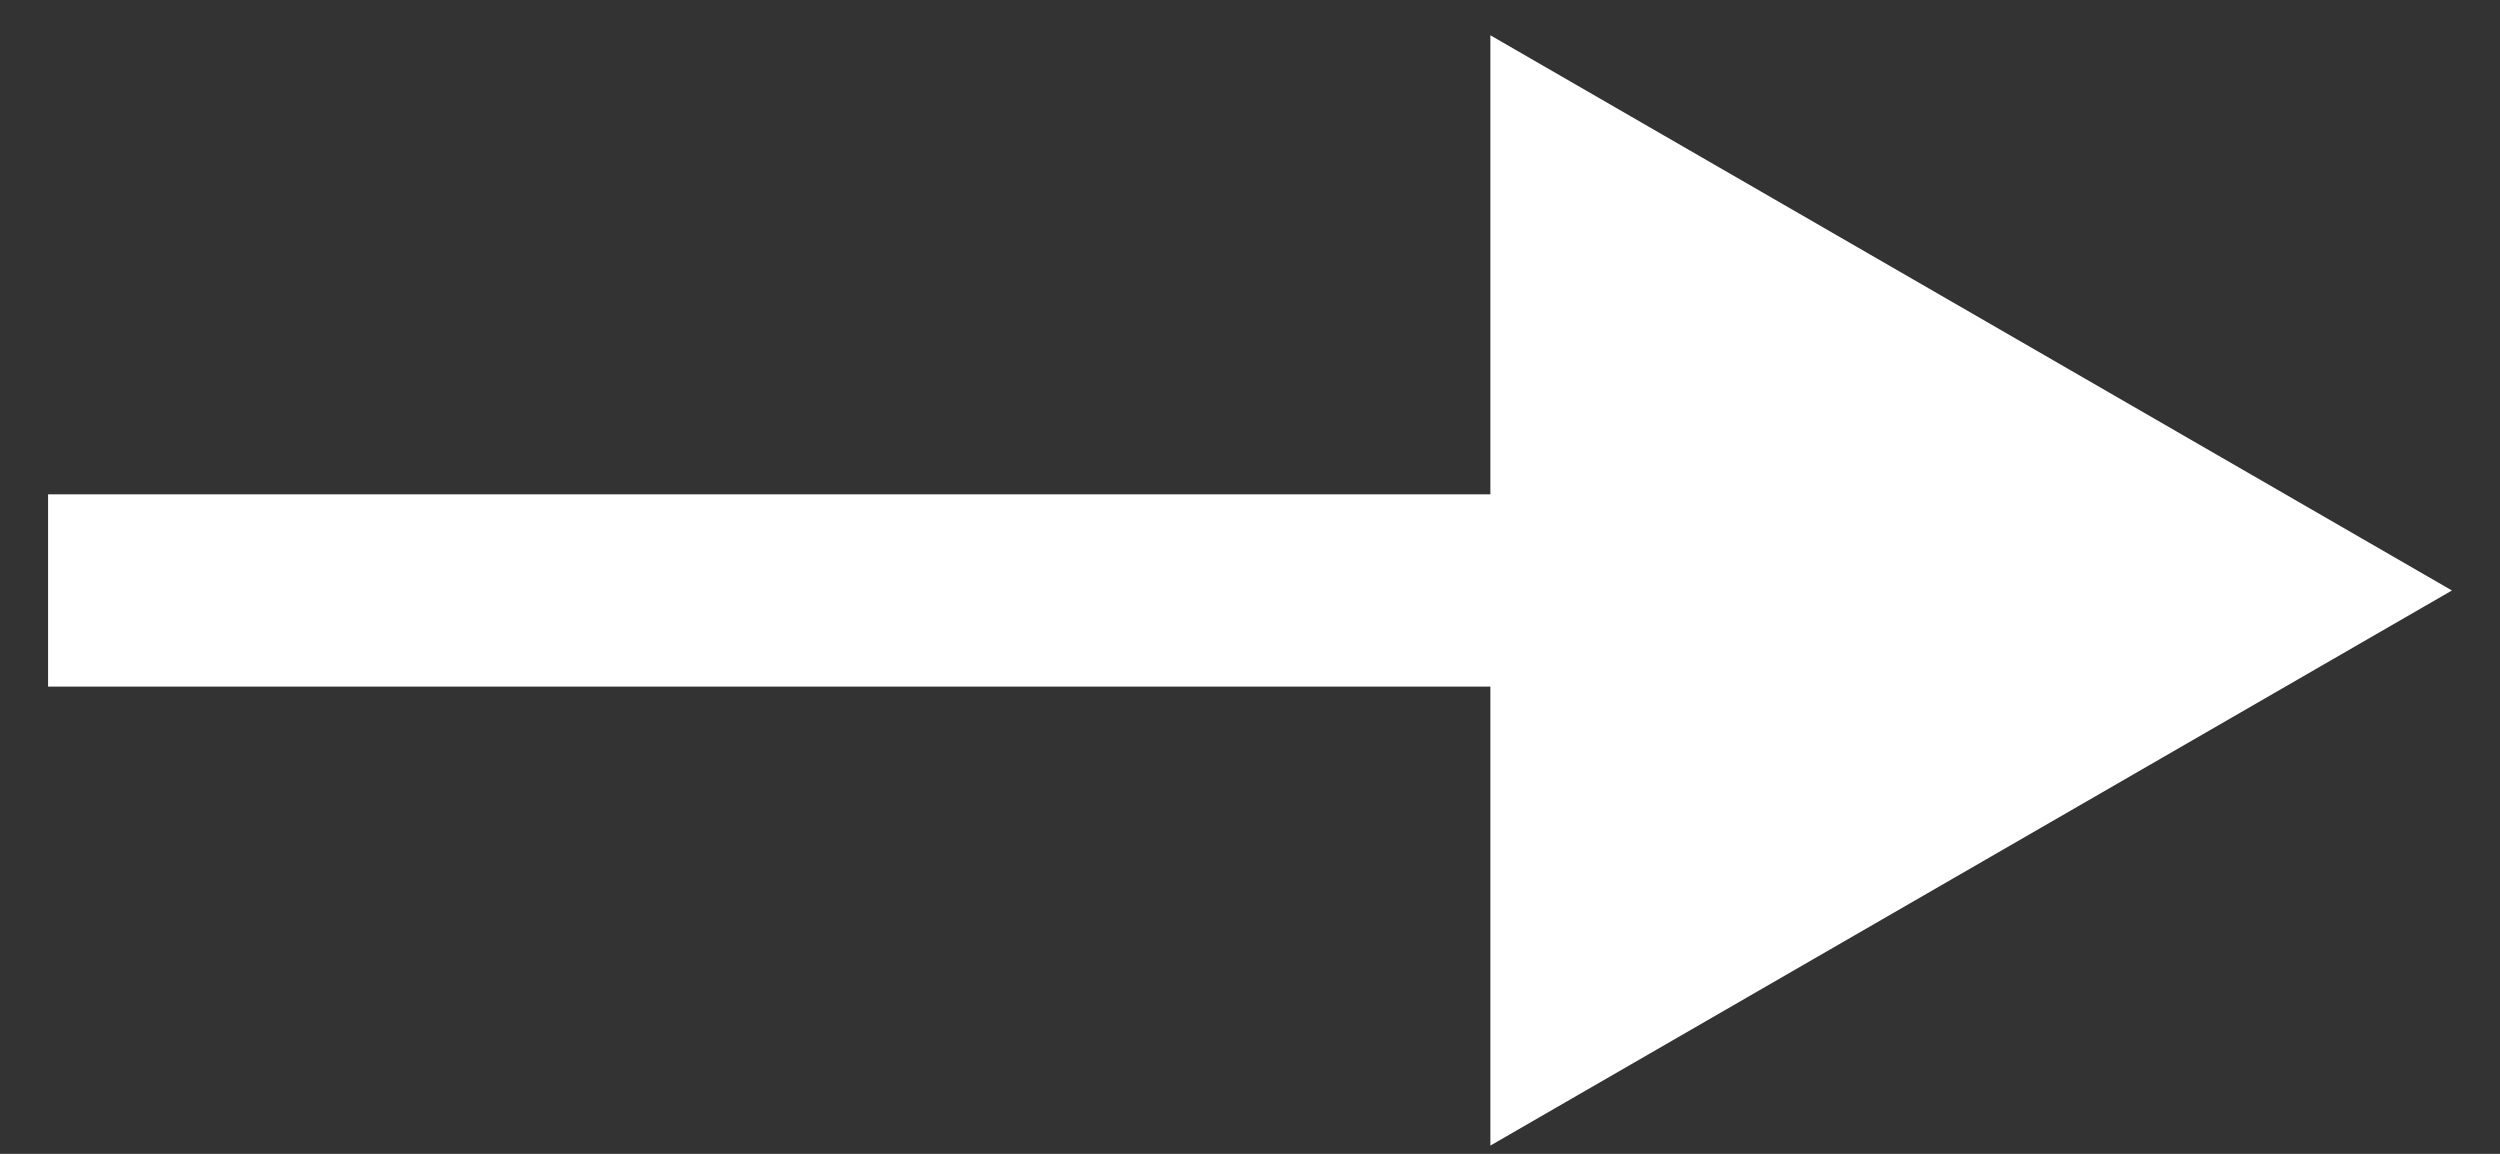
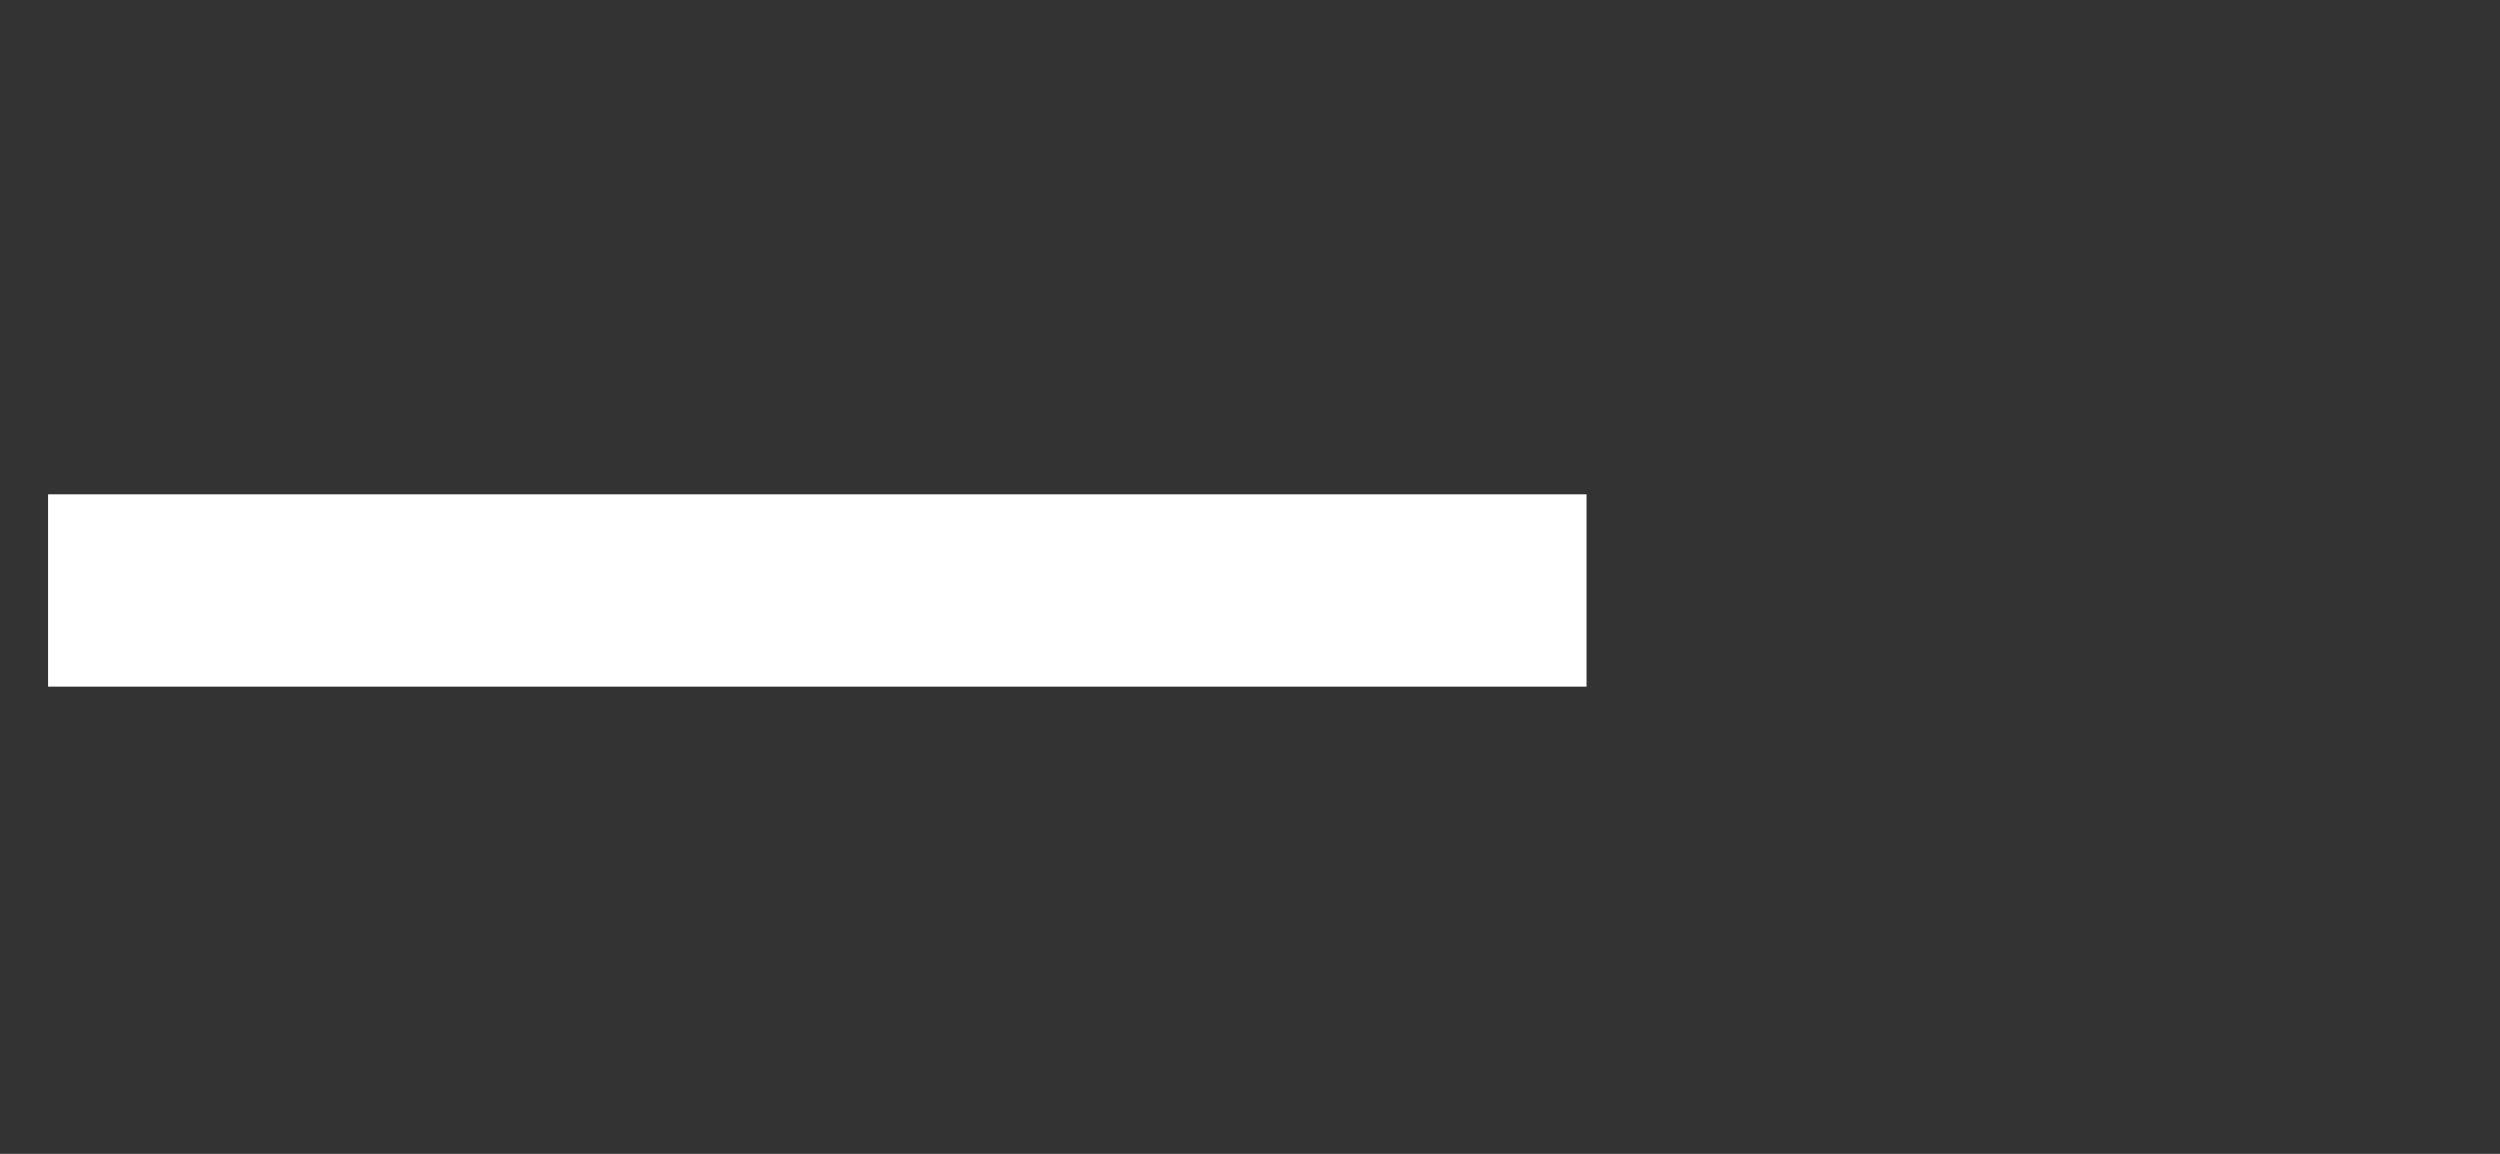
<svg xmlns="http://www.w3.org/2000/svg" width="26" height="12" viewBox="0 0 26 12" fill="none">
  <rect x="0" y="0" width="26" height="12" fill="#333333" stroke="none" />
-   <path d="M25.5 6.141L15.5 0.367V11.914L25.5 6.141ZM0.5 7.141H16.5V5.141H0.5V7.141Z" fill="white" />
+   <path d="M25.5 6.141V11.914L25.5 6.141ZM0.5 7.141H16.5V5.141H0.5V7.141Z" fill="white" />
</svg>